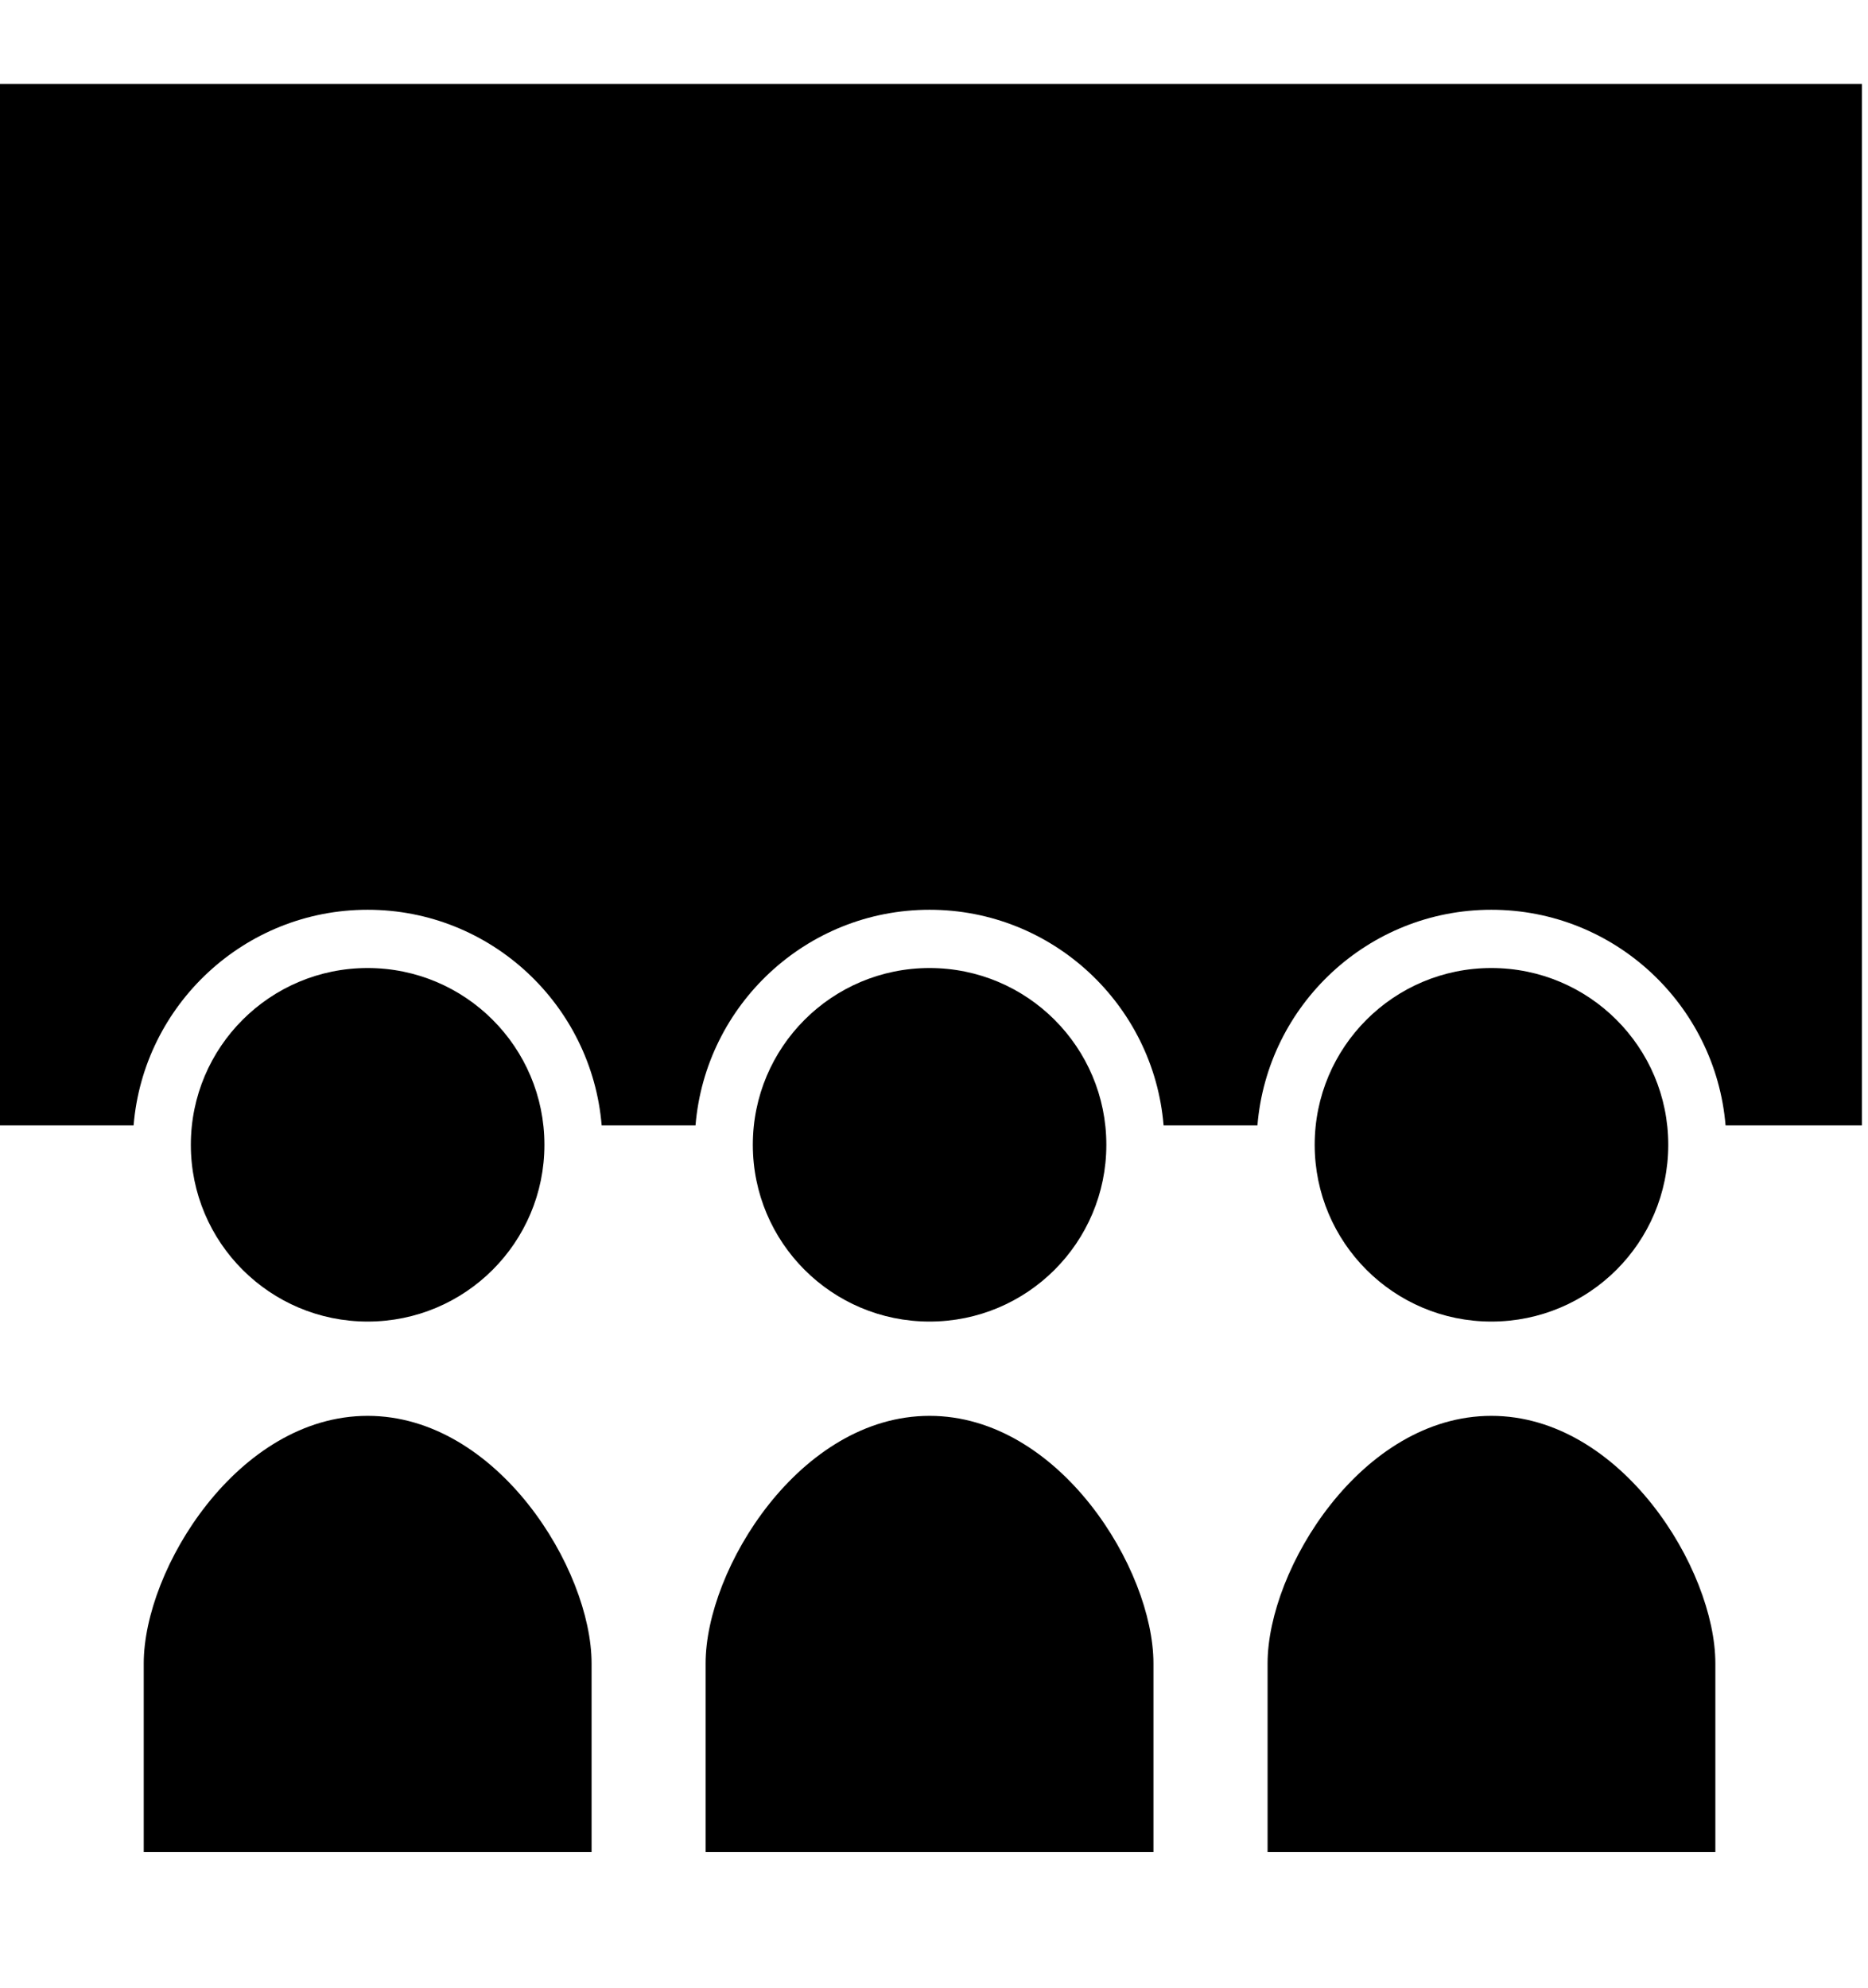
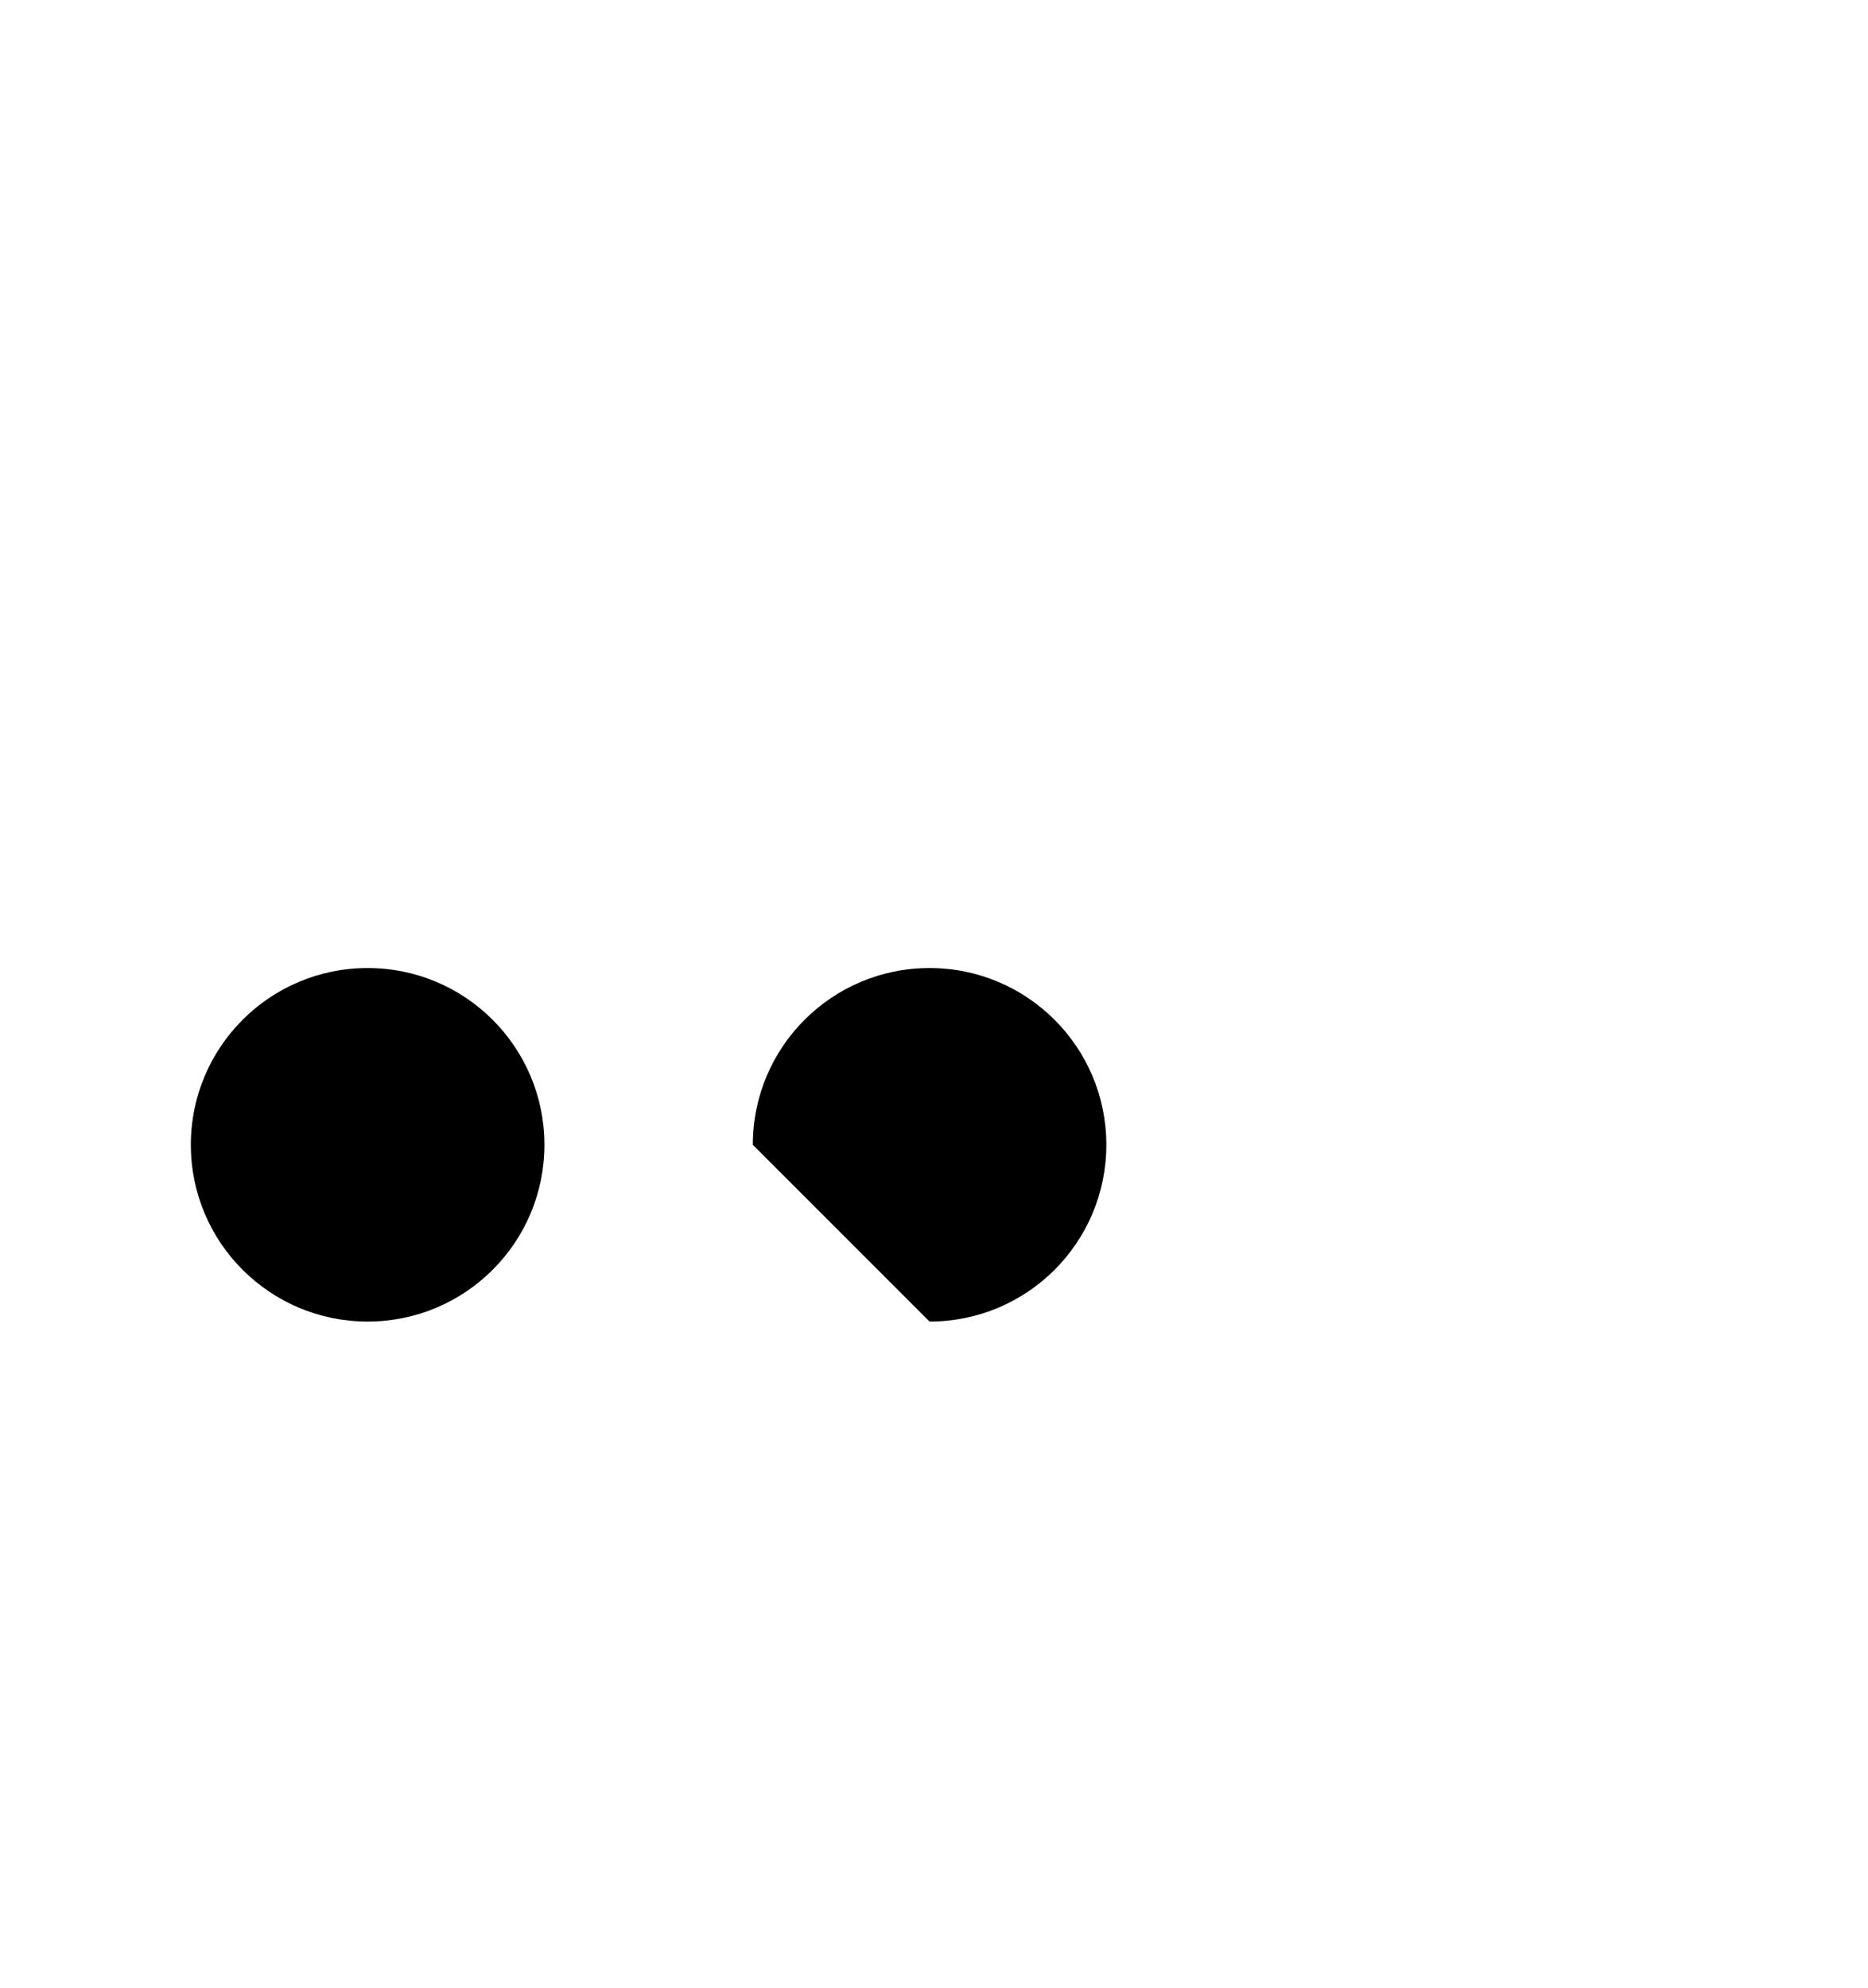
<svg xmlns="http://www.w3.org/2000/svg" version="1.1" id="_x32_" x="0px" y="0px" width="31.488px" height="33.498px" viewBox="0 0 31.488 33.498" enable-background="new 0 0 31.488 33.498" xml:space="preserve">
  <g>
    <path d="M6.197,22.272c1.646,0,2.98-1.332,2.98-2.979c0-1.646-1.334-2.979-2.98-2.979c-1.646,0-2.98,1.333-2.98,2.979   C3.217,20.94,4.552,22.272,6.197,22.272z" />
-     <path d="M6.197,23.861c-2.185,0-3.774,2.582-3.774,4.172s0,3.179,0,3.179h7.549c0,0,0-1.589,0-3.179S8.382,23.861,6.197,23.861z" />
-     <path d="M15.669,22.272c1.646,0,2.98-1.332,2.98-2.979c0-1.646-1.334-2.979-2.98-2.979s-2.979,1.333-2.979,2.979   C12.69,20.94,14.023,22.272,15.669,22.272z" />
-     <path d="M15.669,23.861c-2.185,0-3.775,2.582-3.775,4.172s0,3.179,0,3.179h7.549c0,0,0-1.589,0-3.179S17.855,23.861,15.669,23.861z   " />
-     <path d="M25.139,22.272c1.647,0,2.982-1.332,2.982-2.979c0-1.646-1.335-2.979-2.982-2.979c-1.645,0-2.978,1.333-2.978,2.979   C22.162,20.94,23.495,22.272,25.139,22.272z" />
-     <path d="M-0.047,1.416v17.55h2.299c0.167-2.033,1.871-3.634,3.945-3.634c2.074,0,3.777,1.602,3.945,3.634h1.582   c0.168-2.033,1.872-3.634,3.945-3.634s3.778,1.602,3.945,3.634h1.582c0.167-2.033,1.871-3.634,3.943-3.634   c2.075,0,3.778,1.602,3.948,3.634h2.298V1.416H-0.047z" />
-     <path d="M25.139,23.861c-2.185,0-3.772,2.582-3.772,4.172s0,3.179,0,3.179h7.548c0,0,0-1.589,0-3.179S27.326,23.861,25.139,23.861z   " />
+     <path d="M15.669,22.272c1.646,0,2.98-1.332,2.98-2.979c0-1.646-1.334-2.979-2.98-2.979s-2.979,1.333-2.979,2.979   z" />
  </g>
</svg>